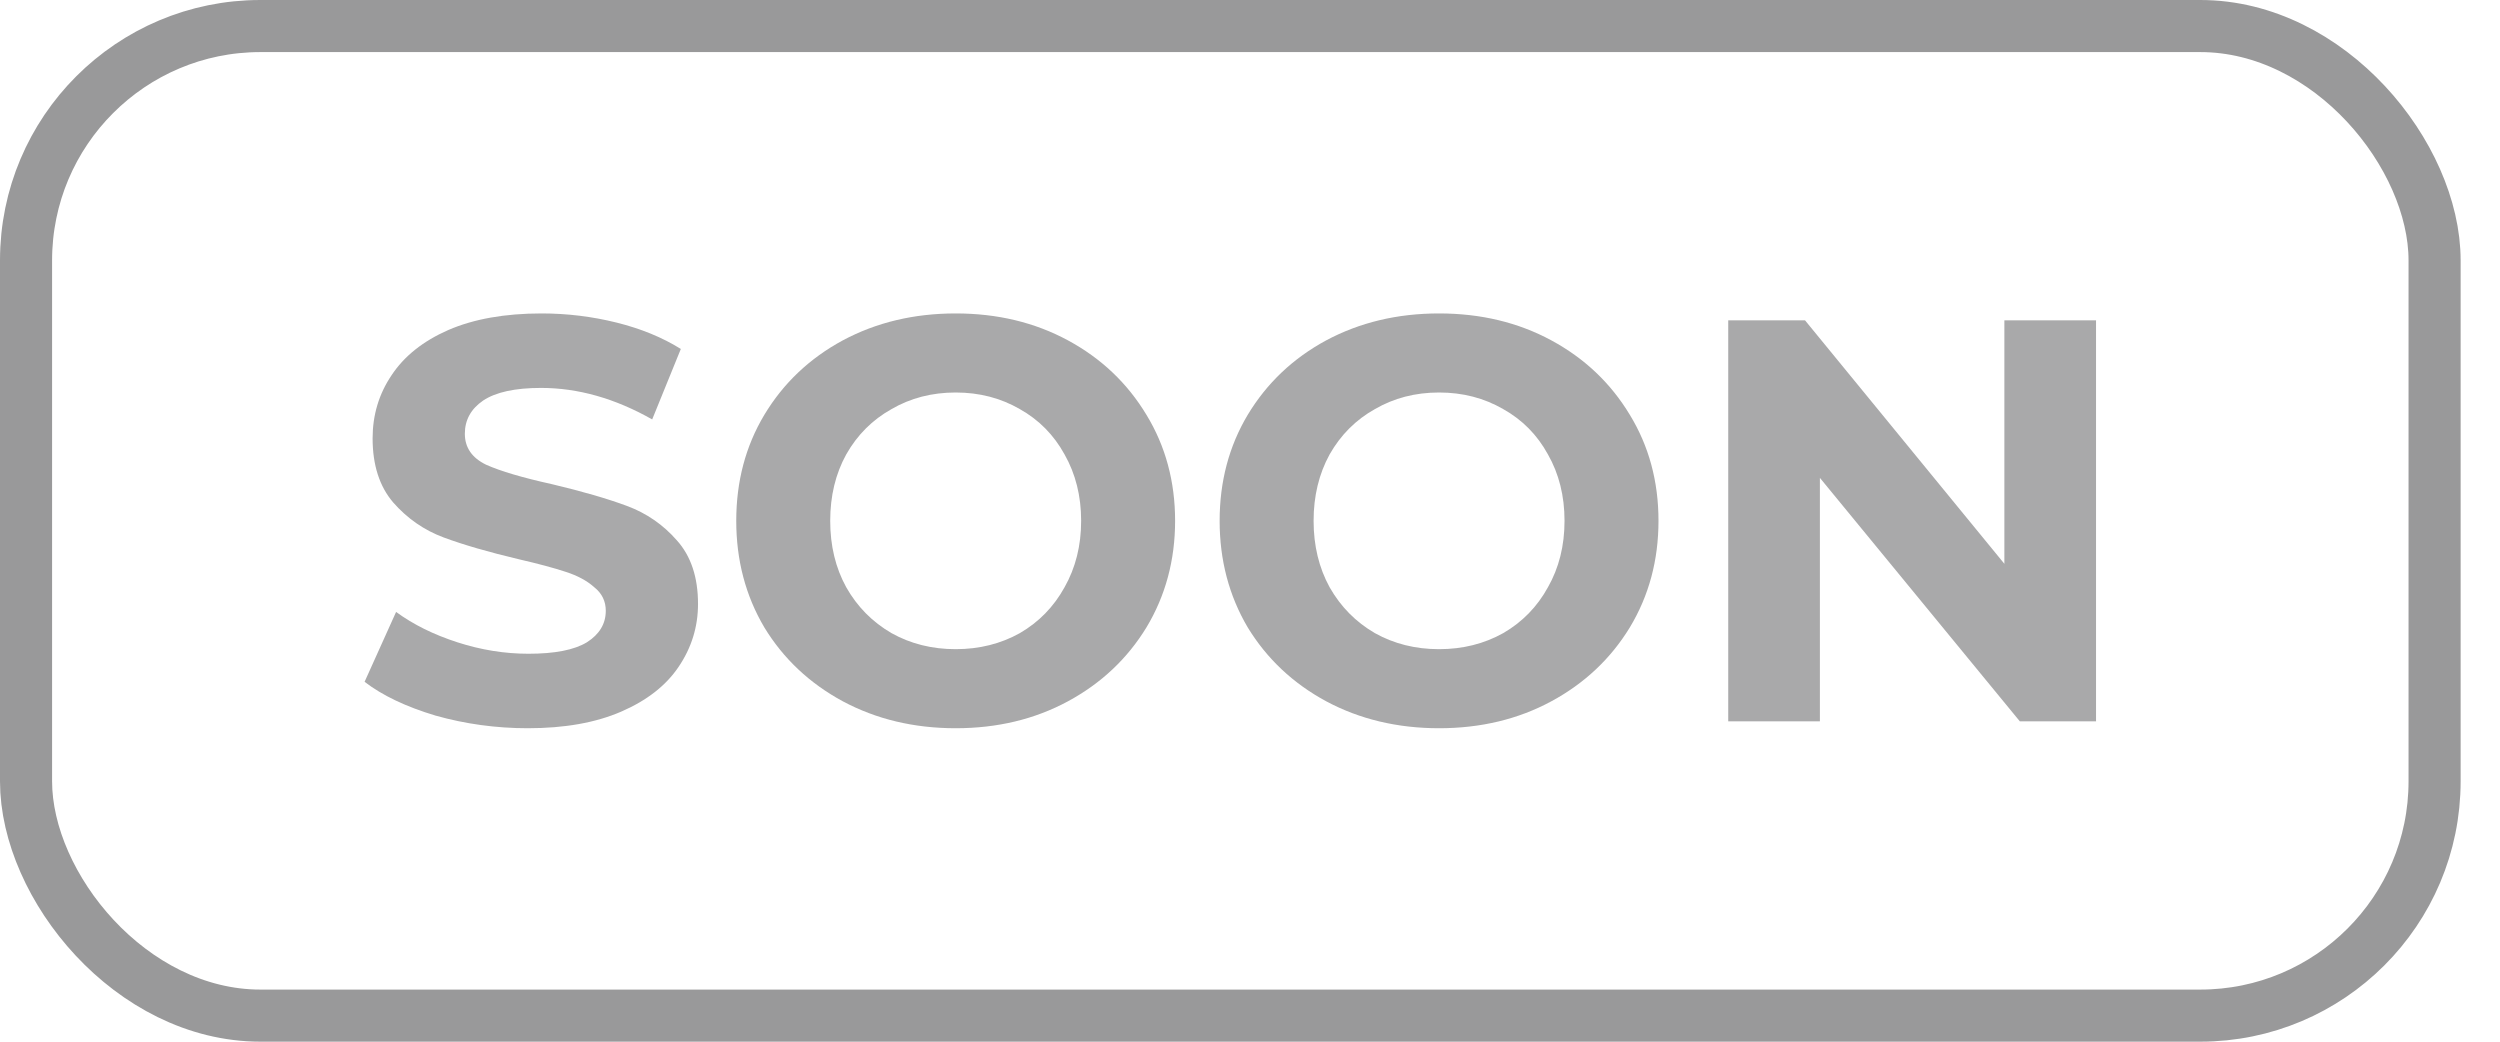
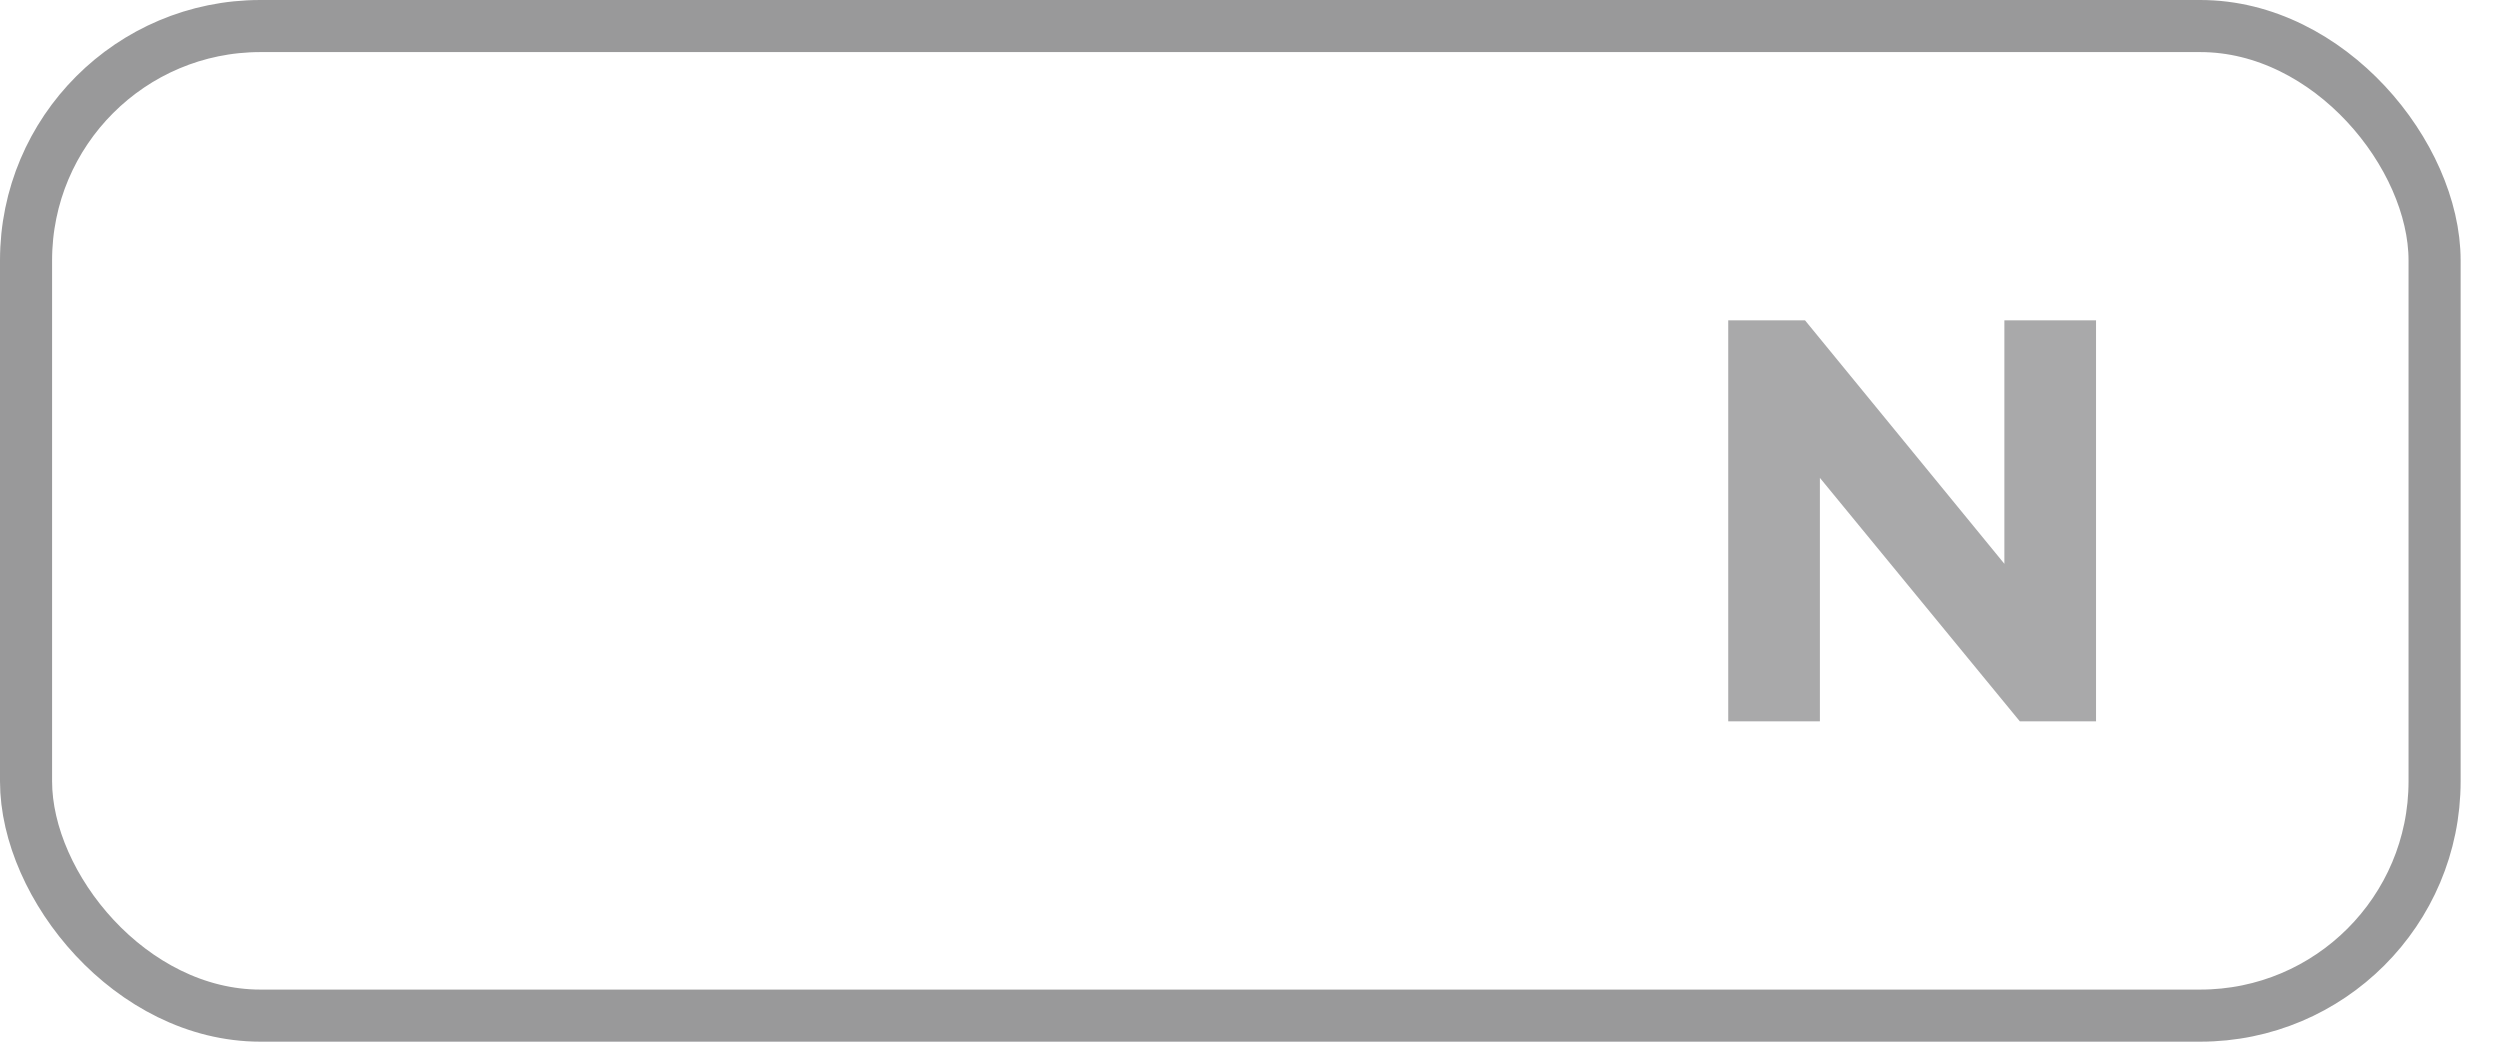
<svg xmlns="http://www.w3.org/2000/svg" width="48" height="20" viewBox="0 0 48 20" fill="none">
-   <path d="M10.135 13.982C9.526 13.982 8.936 13.901 8.364 13.74C7.799 13.571 7.345 13.355 7 13.091L7.605 11.749C7.935 11.991 8.327 12.185 8.782 12.332C9.237 12.479 9.691 12.552 10.146 12.552C10.652 12.552 11.026 12.479 11.268 12.332C11.51 12.178 11.631 11.976 11.631 11.727C11.631 11.544 11.558 11.393 11.411 11.276C11.272 11.151 11.088 11.052 10.861 10.979C10.641 10.906 10.34 10.825 9.959 10.737C9.372 10.598 8.892 10.458 8.518 10.319C8.144 10.18 7.821 9.956 7.55 9.648C7.286 9.34 7.154 8.929 7.154 8.416C7.154 7.969 7.275 7.565 7.517 7.206C7.759 6.839 8.122 6.55 8.606 6.337C9.097 6.124 9.695 6.018 10.399 6.018C10.89 6.018 11.371 6.077 11.84 6.194C12.309 6.311 12.72 6.48 13.072 6.7L12.522 8.053C11.811 7.65 11.099 7.448 10.388 7.448C9.889 7.448 9.519 7.529 9.277 7.69C9.042 7.851 8.925 8.064 8.925 8.328C8.925 8.592 9.061 8.79 9.332 8.922C9.611 9.047 10.032 9.171 10.597 9.296C11.184 9.435 11.664 9.575 12.038 9.714C12.412 9.853 12.731 10.073 12.995 10.374C13.266 10.675 13.402 11.082 13.402 11.595C13.402 12.035 13.277 12.438 13.028 12.805C12.786 13.164 12.419 13.45 11.928 13.663C11.437 13.876 10.839 13.982 10.135 13.982Z" fill="#2A2A2C" fill-opacity="0.4" />
-   <path d="M18.349 13.982C17.549 13.982 16.827 13.81 16.182 13.465C15.544 13.12 15.041 12.647 14.675 12.046C14.315 11.437 14.136 10.755 14.136 10C14.136 9.245 14.315 8.566 14.675 7.965C15.041 7.356 15.544 6.88 16.182 6.535C16.827 6.19 17.549 6.018 18.349 6.018C19.148 6.018 19.867 6.19 20.505 6.535C21.143 6.88 21.645 7.356 22.012 7.965C22.378 8.566 22.562 9.245 22.562 10C22.562 10.755 22.378 11.437 22.012 12.046C21.645 12.647 21.143 13.12 20.505 13.465C19.867 13.81 19.148 13.982 18.349 13.982ZM18.349 12.464C18.803 12.464 19.214 12.361 19.581 12.156C19.947 11.943 20.233 11.65 20.439 11.276C20.651 10.902 20.758 10.477 20.758 10C20.758 9.523 20.651 9.098 20.439 8.724C20.233 8.35 19.947 8.06 19.581 7.855C19.214 7.642 18.803 7.536 18.349 7.536C17.894 7.536 17.483 7.642 17.117 7.855C16.75 8.06 16.46 8.35 16.248 8.724C16.042 9.098 15.94 9.523 15.94 10C15.94 10.477 16.042 10.902 16.248 11.276C16.46 11.65 16.75 11.943 17.117 12.156C17.483 12.361 17.894 12.464 18.349 12.464Z" fill="#2A2A2C" fill-opacity="0.4" />
-   <path d="M27.63 13.982C26.831 13.982 26.108 13.81 25.463 13.465C24.825 13.12 24.323 12.647 23.956 12.046C23.597 11.437 23.417 10.755 23.417 10C23.417 9.245 23.597 8.566 23.956 7.965C24.323 7.356 24.825 6.88 25.463 6.535C26.108 6.19 26.831 6.018 27.63 6.018C28.429 6.018 29.148 6.19 29.786 6.535C30.424 6.88 30.926 7.356 31.293 7.965C31.66 8.566 31.843 9.245 31.843 10C31.843 10.755 31.66 11.437 31.293 12.046C30.926 12.647 30.424 13.12 29.786 13.465C29.148 13.81 28.429 13.982 27.63 13.982ZM27.63 12.464C28.085 12.464 28.495 12.361 28.862 12.156C29.229 11.943 29.515 11.65 29.72 11.276C29.933 10.902 30.039 10.477 30.039 10C30.039 9.523 29.933 9.098 29.72 8.724C29.515 8.35 29.229 8.06 28.862 7.855C28.495 7.642 28.085 7.536 27.63 7.536C27.175 7.536 26.765 7.642 26.398 7.855C26.031 8.06 25.742 8.35 25.529 8.724C25.324 9.098 25.221 9.523 25.221 10C25.221 10.477 25.324 10.902 25.529 11.276C25.742 11.65 26.031 11.943 26.398 12.156C26.765 12.361 27.175 12.464 27.63 12.464Z" fill="#2A2A2C" fill-opacity="0.4" />
  <path d="M40.244 6.15V13.85H38.781L34.942 9.175V13.85H33.182V6.15H34.656L38.484 10.825V6.15H40.244Z" fill="#2A2A2C" fill-opacity="0.4" />
  <rect x="0.5" y="0.5" width="46.244" height="19" rx="4.5" stroke="#2A2A2C" stroke-opacity="0.48" />
</svg>